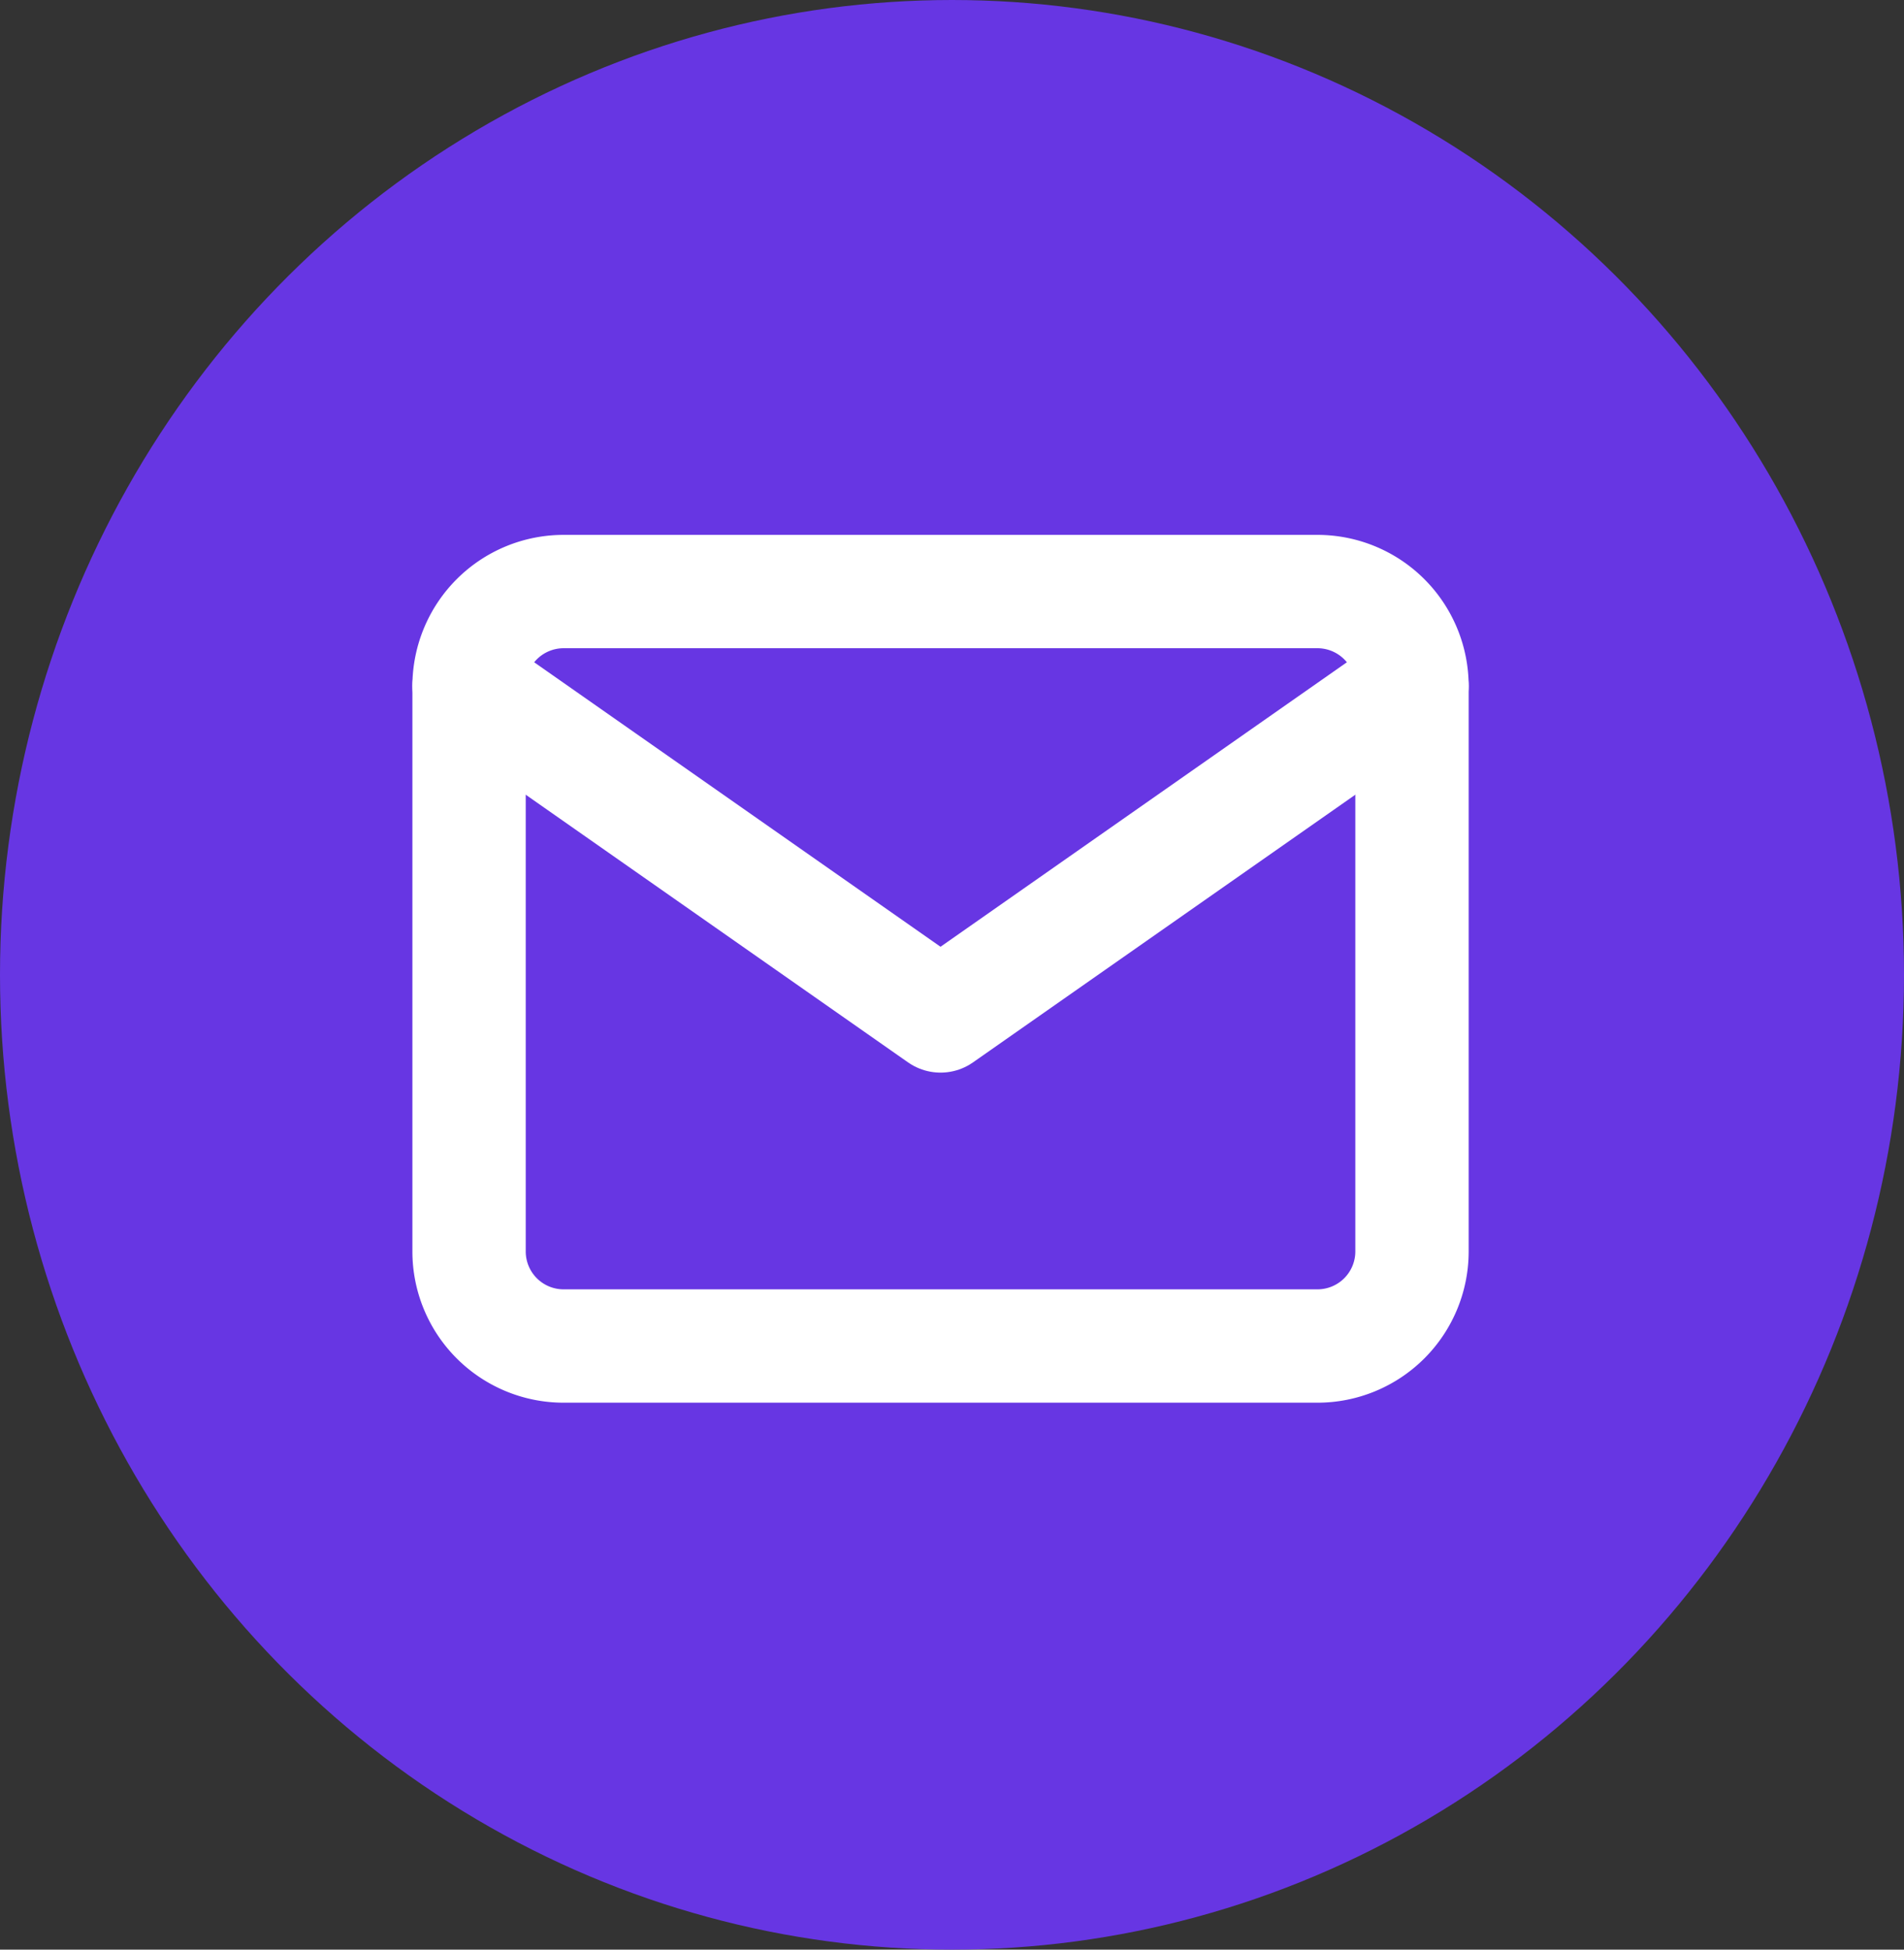
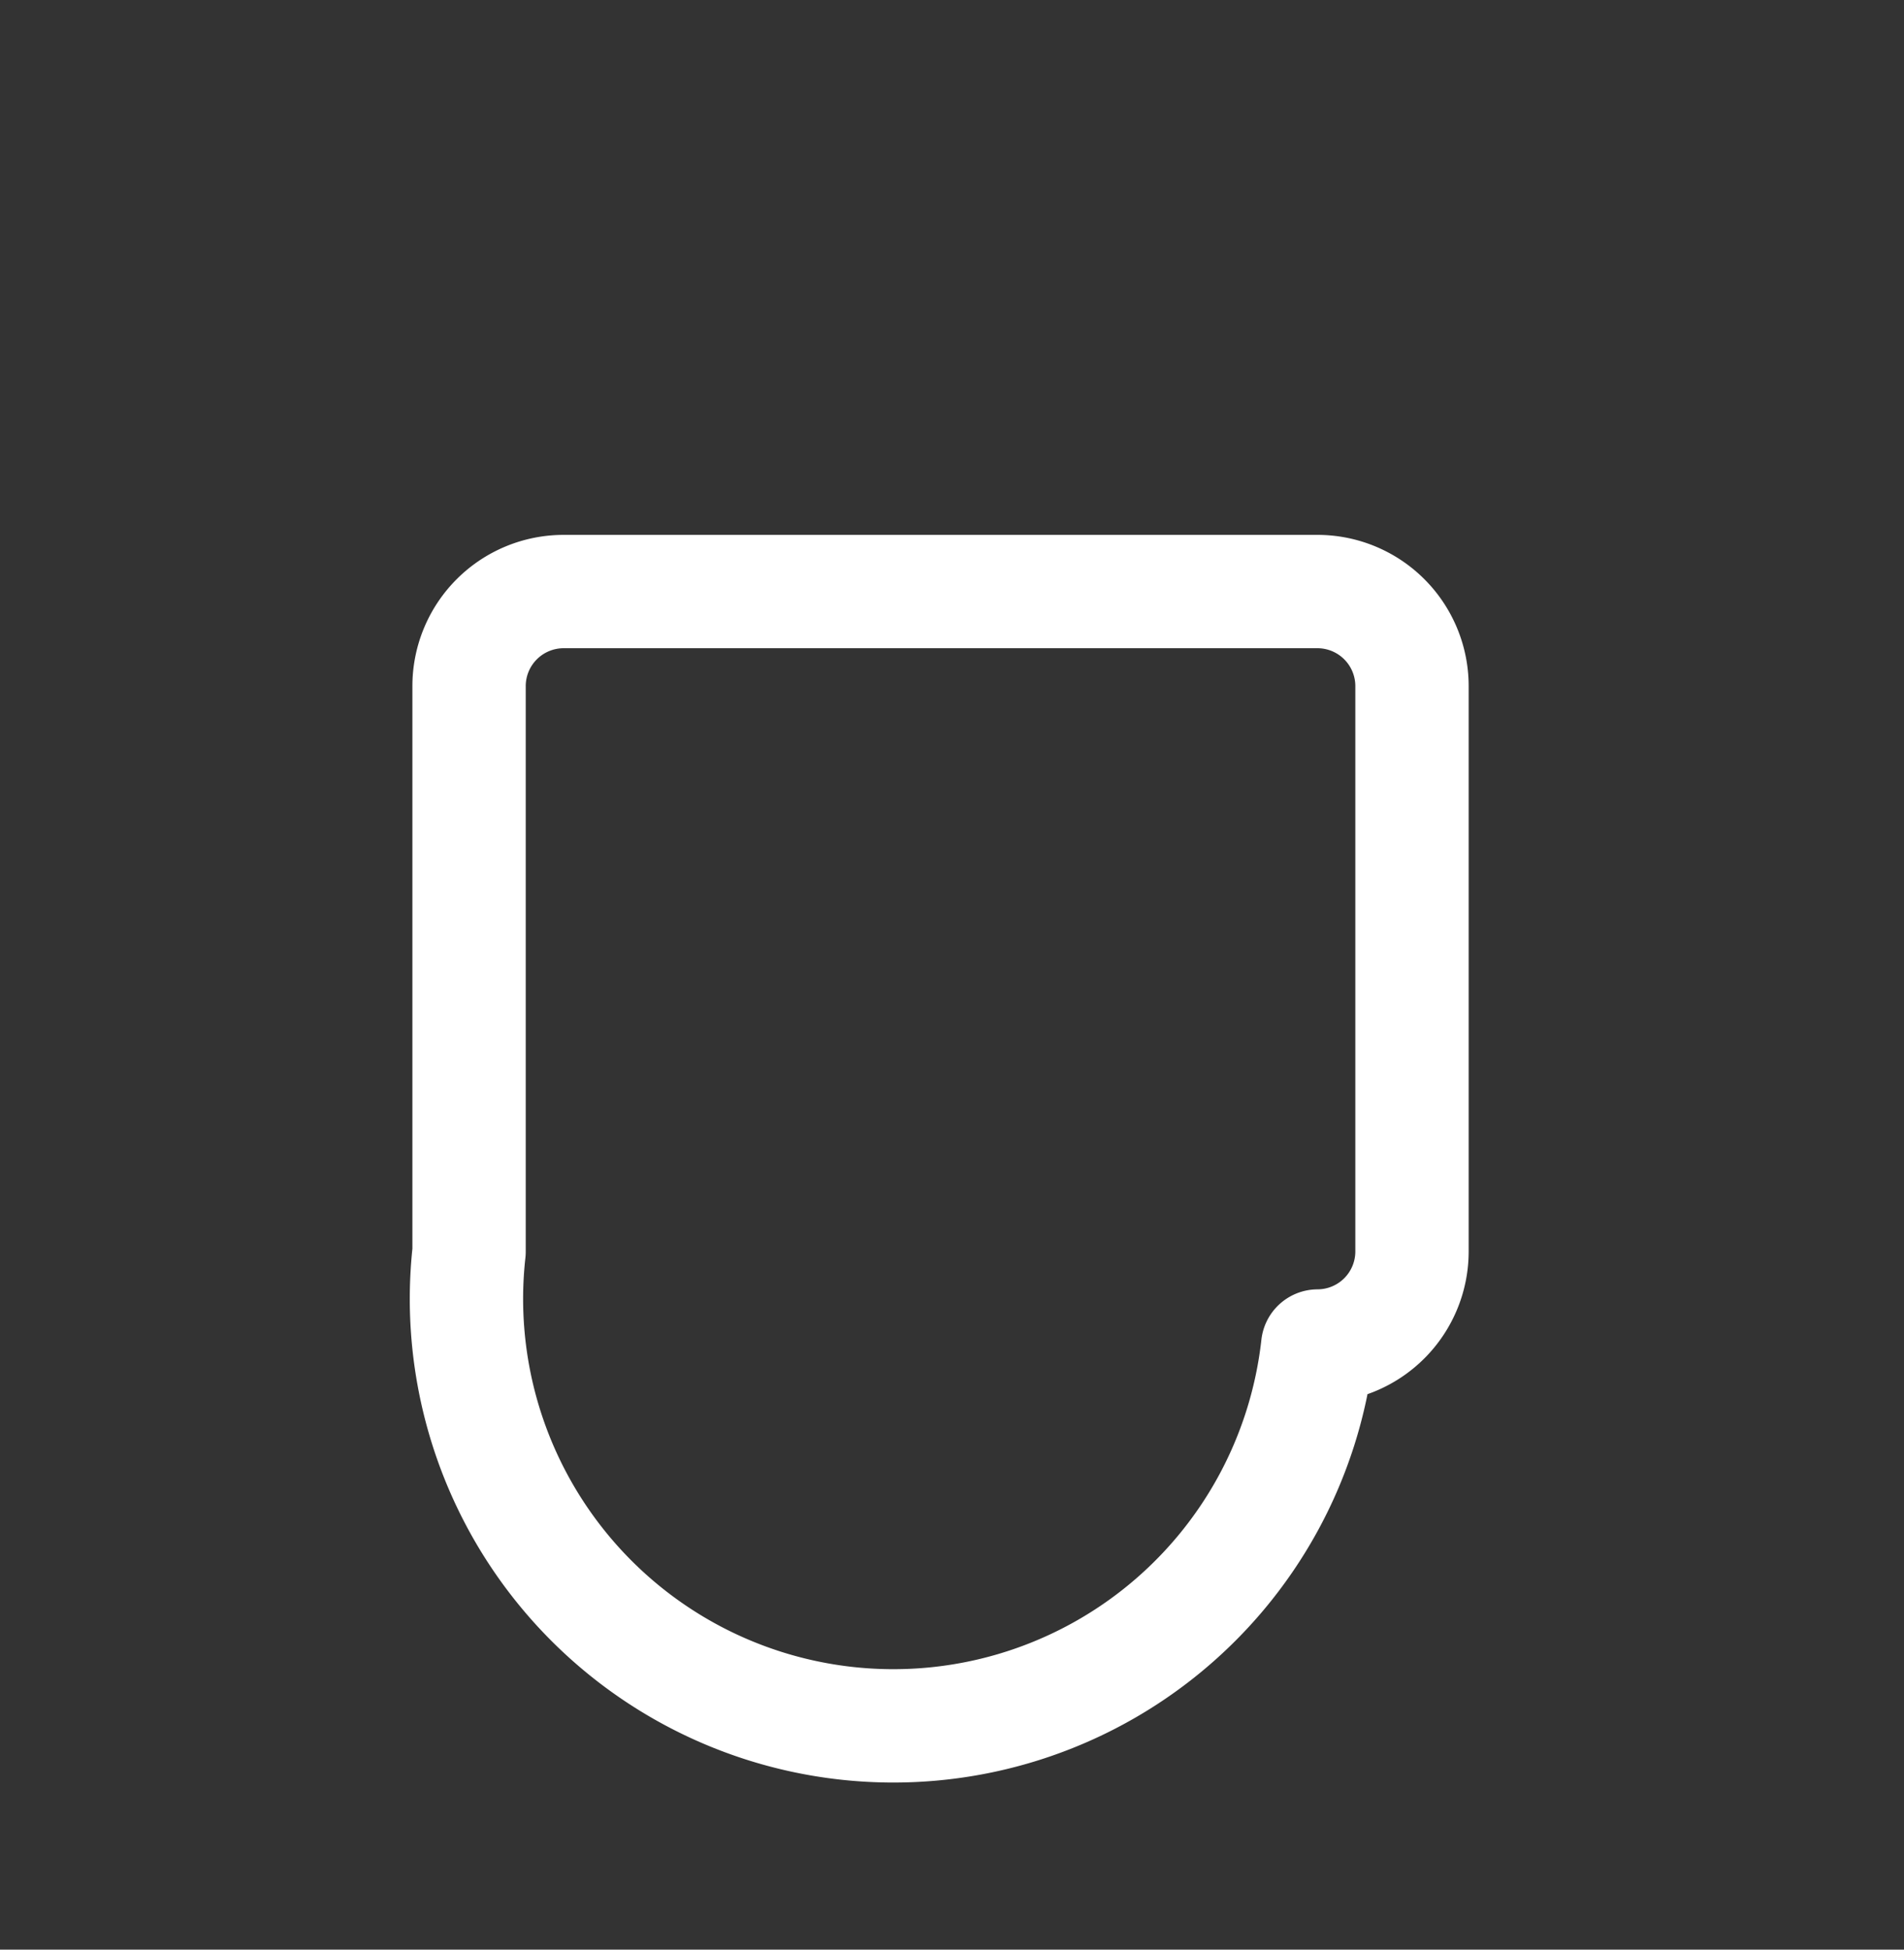
<svg xmlns="http://www.w3.org/2000/svg" width="42" height="43" viewBox="0 0 42 43">
  <rect x="0" y="0" width="42" height="43" fill="#333333" stroke="none" />
  <defs>
    <style>.a{fill:#6736E3;}.b{fill:none;stroke:#fff;stroke-linecap:round;stroke-linejoin:round;stroke-width:2.5px;}</style>
  </defs>
  <g transform="translate(-0.416 -0.266)">
-     <ellipse class="a" cx="21" cy="21.5" rx="21" ry="21.5" transform="translate(0.416 0.266)" />
    <g transform="translate(10.763 13.313)">
-       <path class="b" d="M5.08,6H21.72A2.086,2.086,0,0,1,23.8,8.08V20.56a2.086,2.086,0,0,1-2.08,2.08H5.08A2.086,2.086,0,0,1,3,20.56V8.08A2.086,2.086,0,0,1,5.08,6Z" transform="translate(-3 -6)" />
-       <path class="b" d="M23.8,9,13.4,16.28,3,9" transform="translate(-3 -6.92)" />
+       <path class="b" d="M5.08,6H21.72A2.086,2.086,0,0,1,23.8,8.08V20.56a2.086,2.086,0,0,1-2.08,2.08A2.086,2.086,0,0,1,3,20.56V8.08A2.086,2.086,0,0,1,5.08,6Z" transform="translate(-3 -6)" />
    </g>
  </g>
</svg>